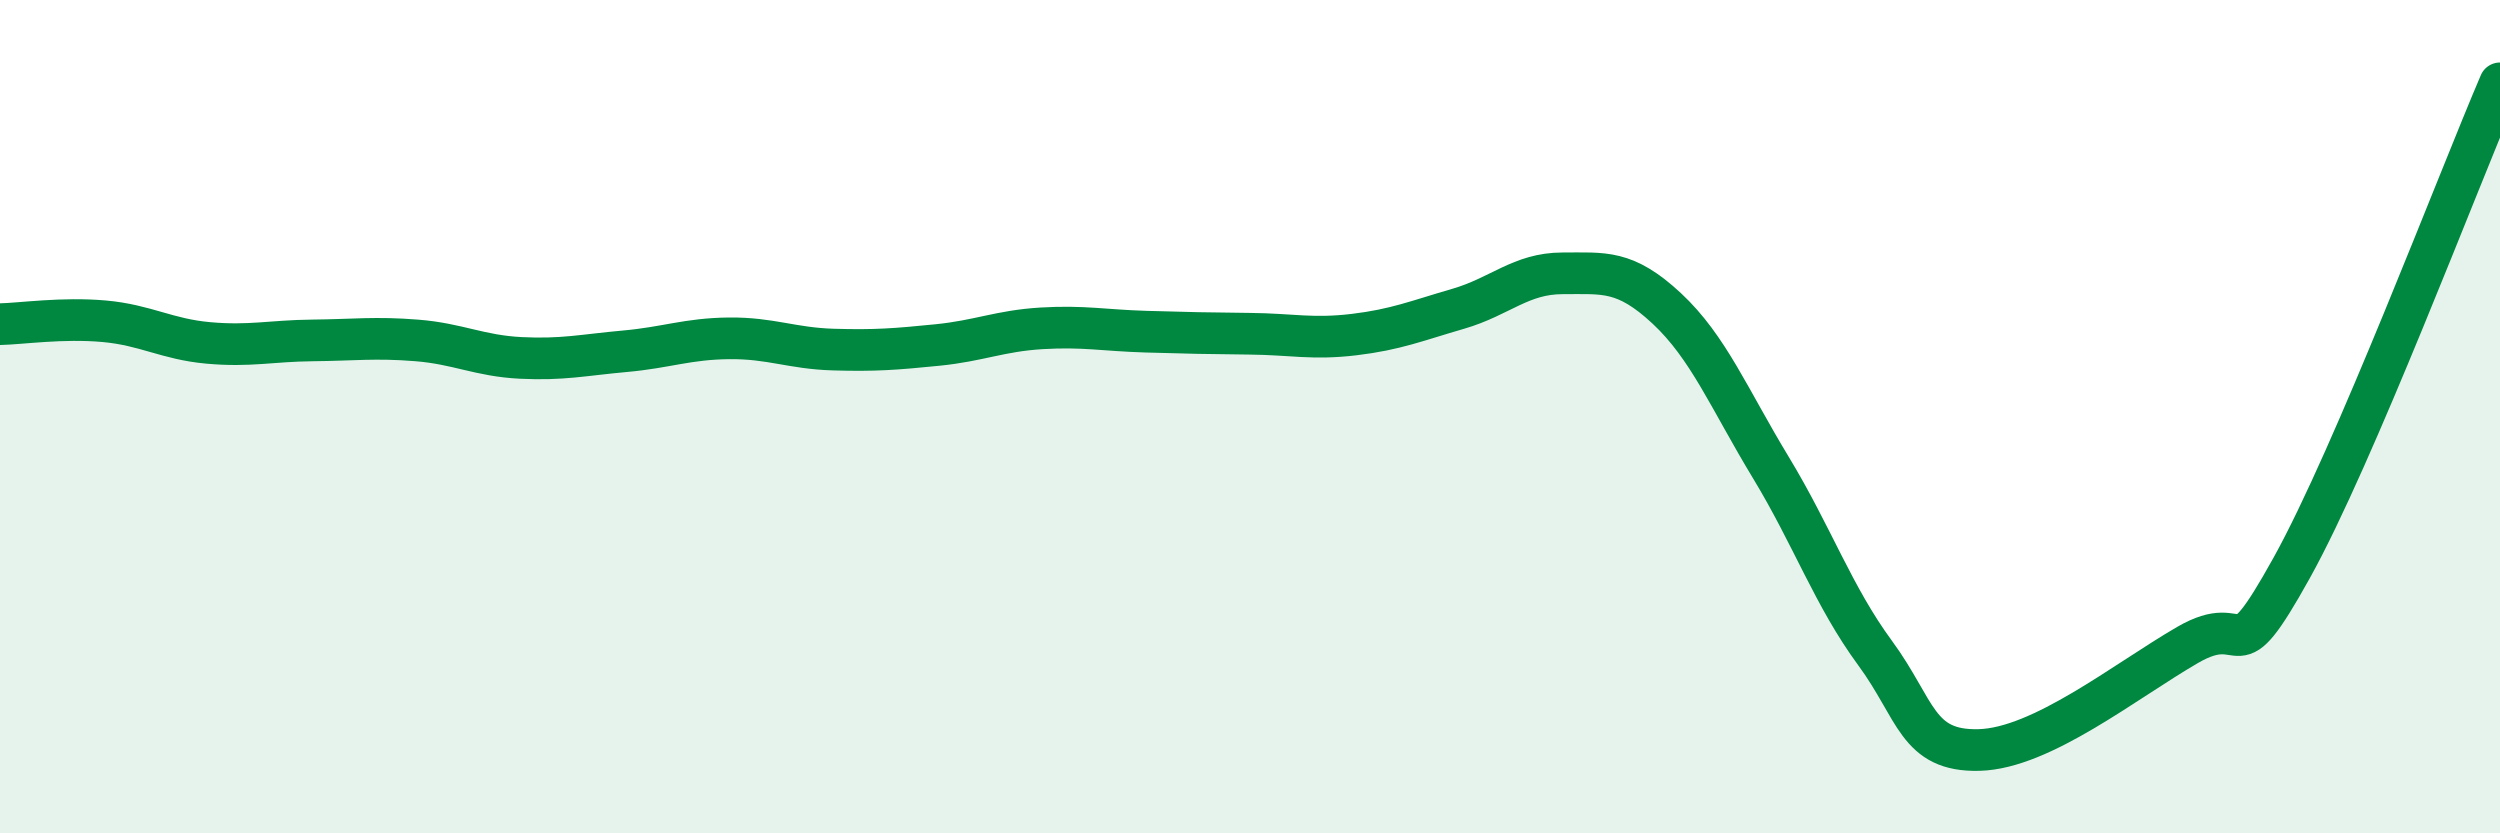
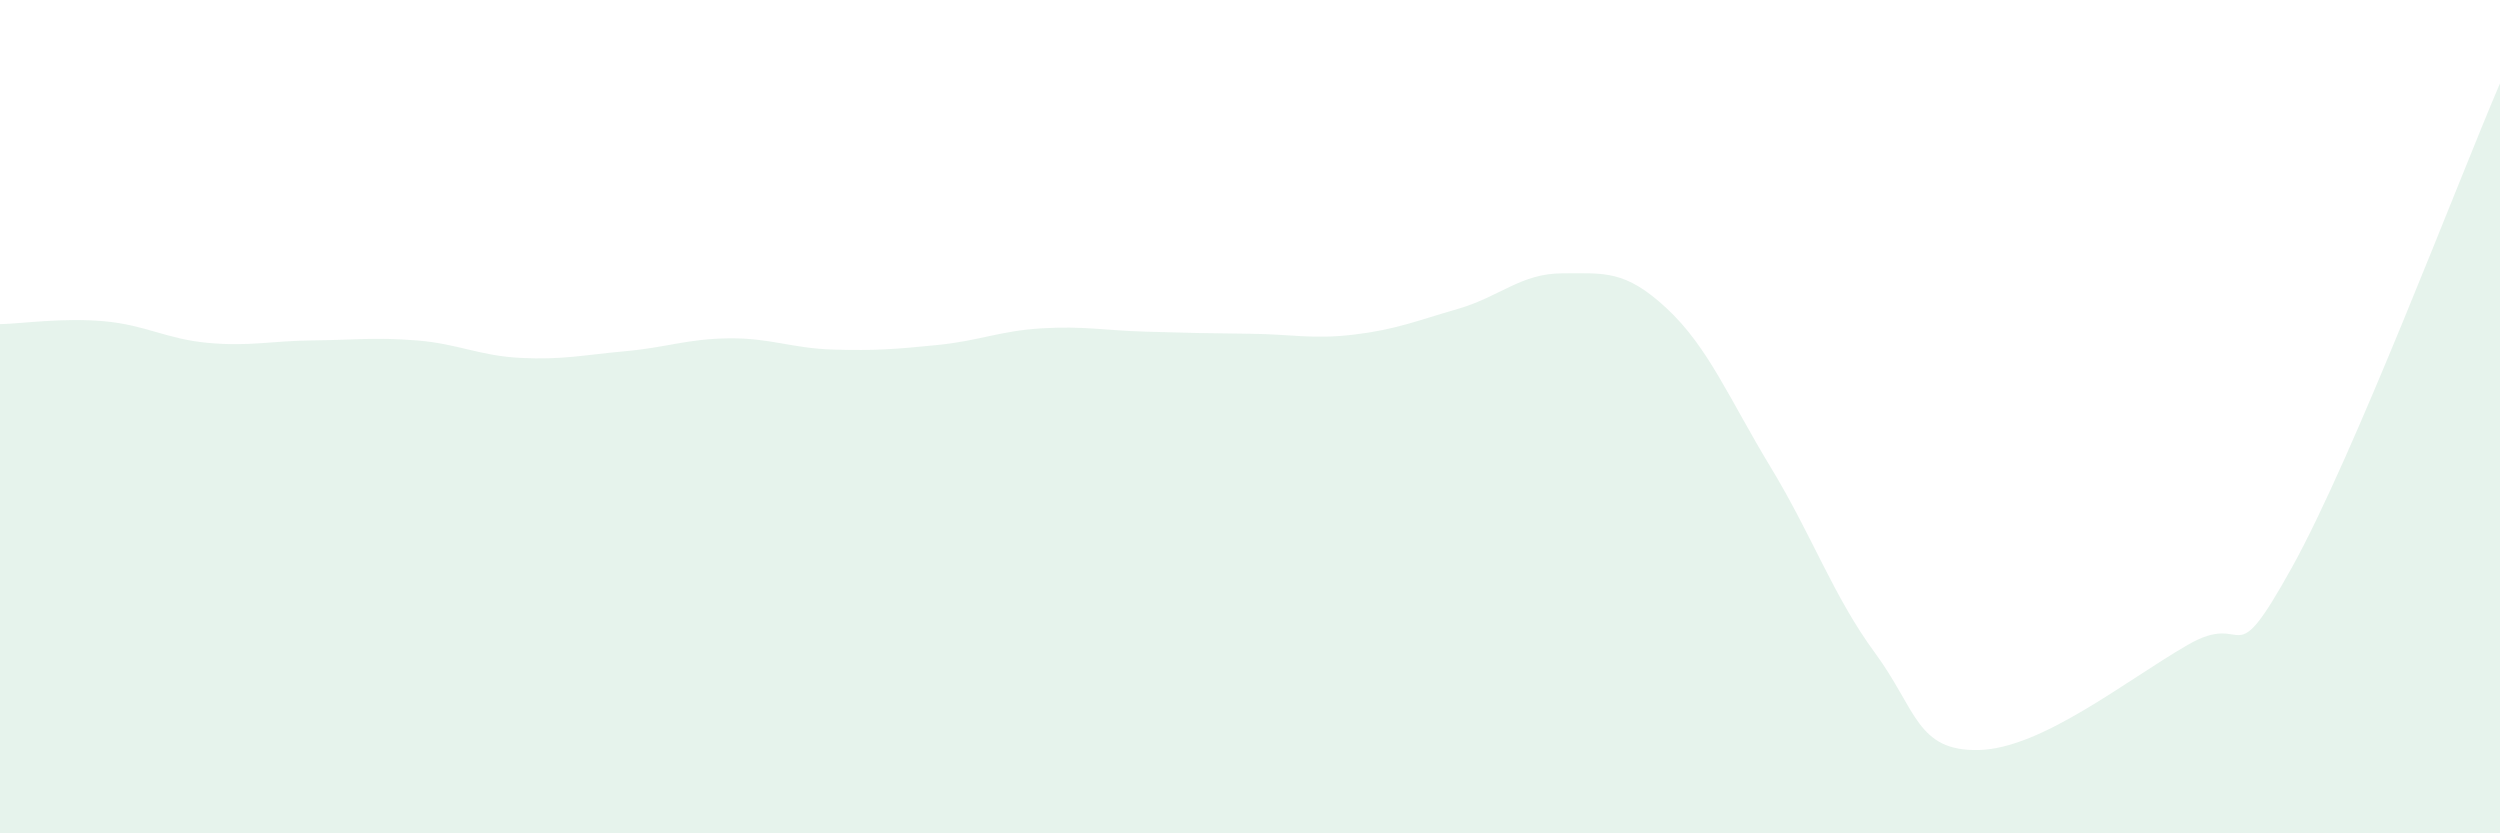
<svg xmlns="http://www.w3.org/2000/svg" width="60" height="20" viewBox="0 0 60 20">
  <path d="M 0,7.78 C 0.5,7.77 1.5,7.62 2.5,7.71 C 3.5,7.8 4,8.14 5,8.23 C 6,8.32 6.5,8.18 7.5,8.17 C 8.5,8.16 9,8.09 10,8.17 C 11,8.25 11.5,8.54 12.5,8.59 C 13.5,8.64 14,8.52 15,8.43 C 16,8.34 16.5,8.13 17.5,8.12 C 18.5,8.11 19,8.36 20,8.39 C 21,8.42 21.5,8.38 22.5,8.28 C 23.5,8.18 24,7.94 25,7.88 C 26,7.82 26.5,7.93 27.5,7.96 C 28.5,7.99 29,8 30,8.01 C 31,8.02 31.5,8.15 32.5,8.03 C 33.5,7.91 34,7.7 35,7.41 C 36,7.12 36.5,6.56 37.5,6.56 C 38.5,6.56 39,6.47 40,7.4 C 41,8.33 41.5,9.57 42.5,11.22 C 43.5,12.87 44,14.31 45,15.67 C 46,17.03 46,18.04 47.5,18 C 49,17.96 51,16.35 52.5,15.48 C 54,14.61 53.5,16.33 55,13.63 C 56.5,10.93 59,4.33 60,2L60 20L0 20Z" fill="#008740" opacity="0.1" stroke-linecap="round" stroke-linejoin="round" />
-   <path d="M 0,7.78 C 0.5,7.77 1.5,7.62 2.5,7.71 C 3.5,7.8 4,8.14 5,8.23 C 6,8.32 6.5,8.18 7.5,8.17 C 8.5,8.16 9,8.09 10,8.17 C 11,8.25 11.5,8.54 12.5,8.59 C 13.5,8.64 14,8.52 15,8.43 C 16,8.34 16.5,8.13 17.5,8.12 C 18.5,8.11 19,8.36 20,8.39 C 21,8.42 21.5,8.38 22.5,8.28 C 23.5,8.18 24,7.94 25,7.88 C 26,7.82 26.5,7.93 27.5,7.96 C 28.5,7.99 29,8 30,8.01 C 31,8.02 31.5,8.15 32.5,8.03 C 33.5,7.91 34,7.7 35,7.41 C 36,7.12 36.5,6.56 37.5,6.56 C 38.5,6.56 39,6.47 40,7.4 C 41,8.33 41.5,9.57 42.5,11.22 C 43.5,12.87 44,14.31 45,15.67 C 46,17.03 46,18.04 47.5,18 C 49,17.96 51,16.35 52.5,15.48 C 54,14.61 53.5,16.33 55,13.63 C 56.5,10.93 59,4.33 60,2" stroke="#008740" stroke-width="1" fill="none" stroke-linecap="round" stroke-linejoin="round" />
</svg>